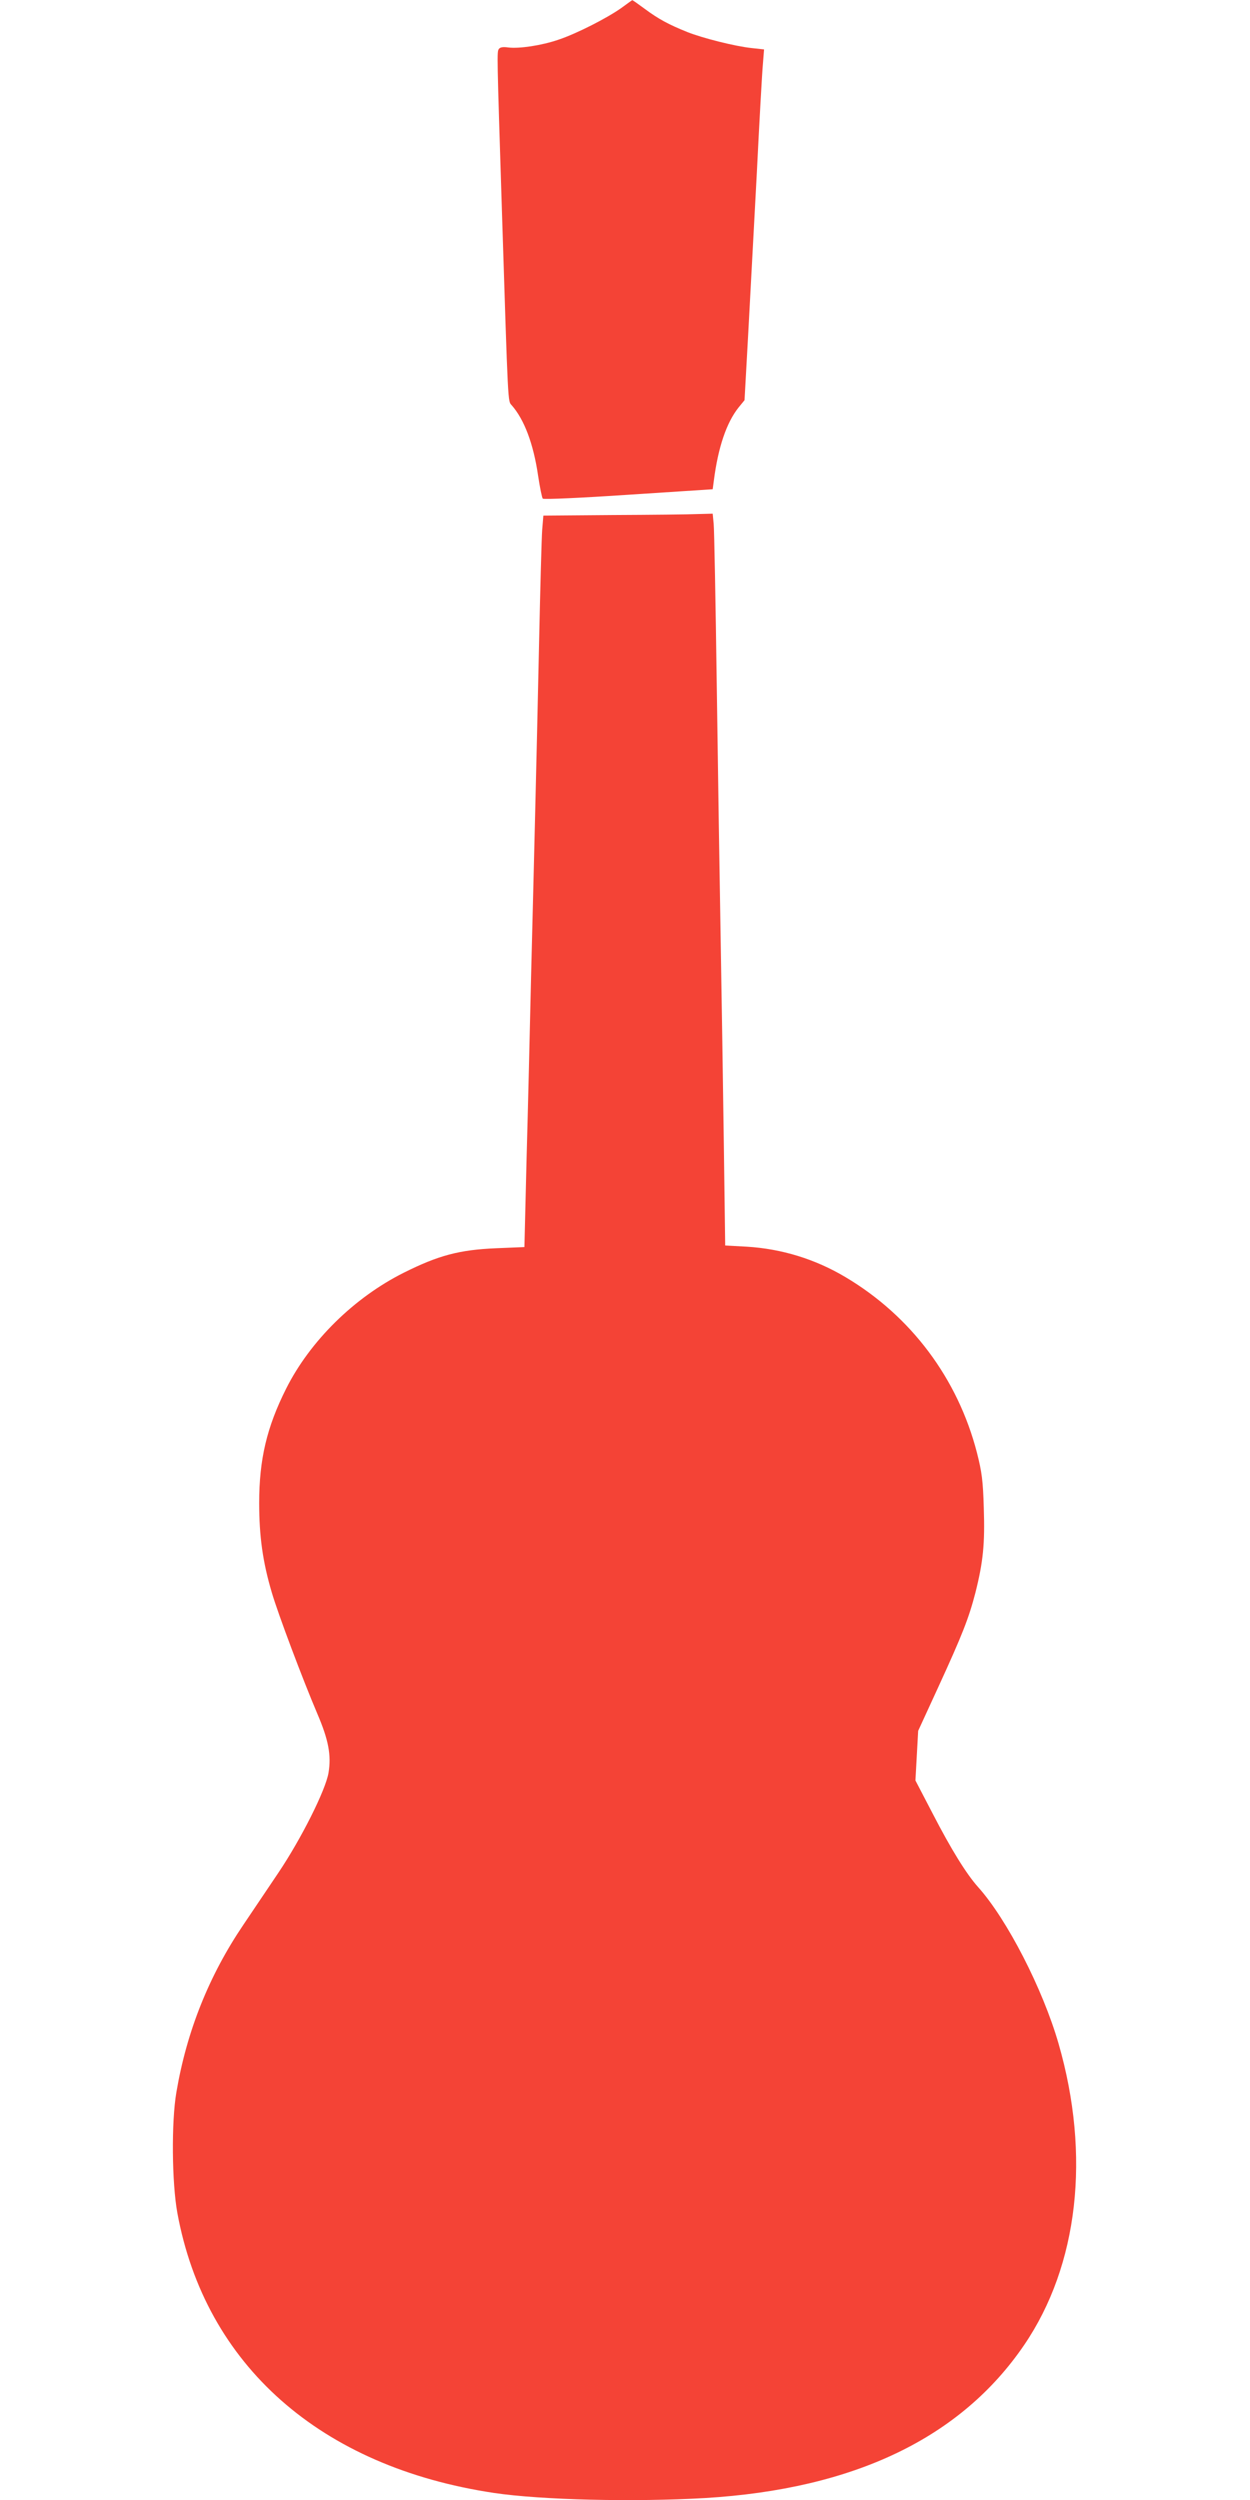
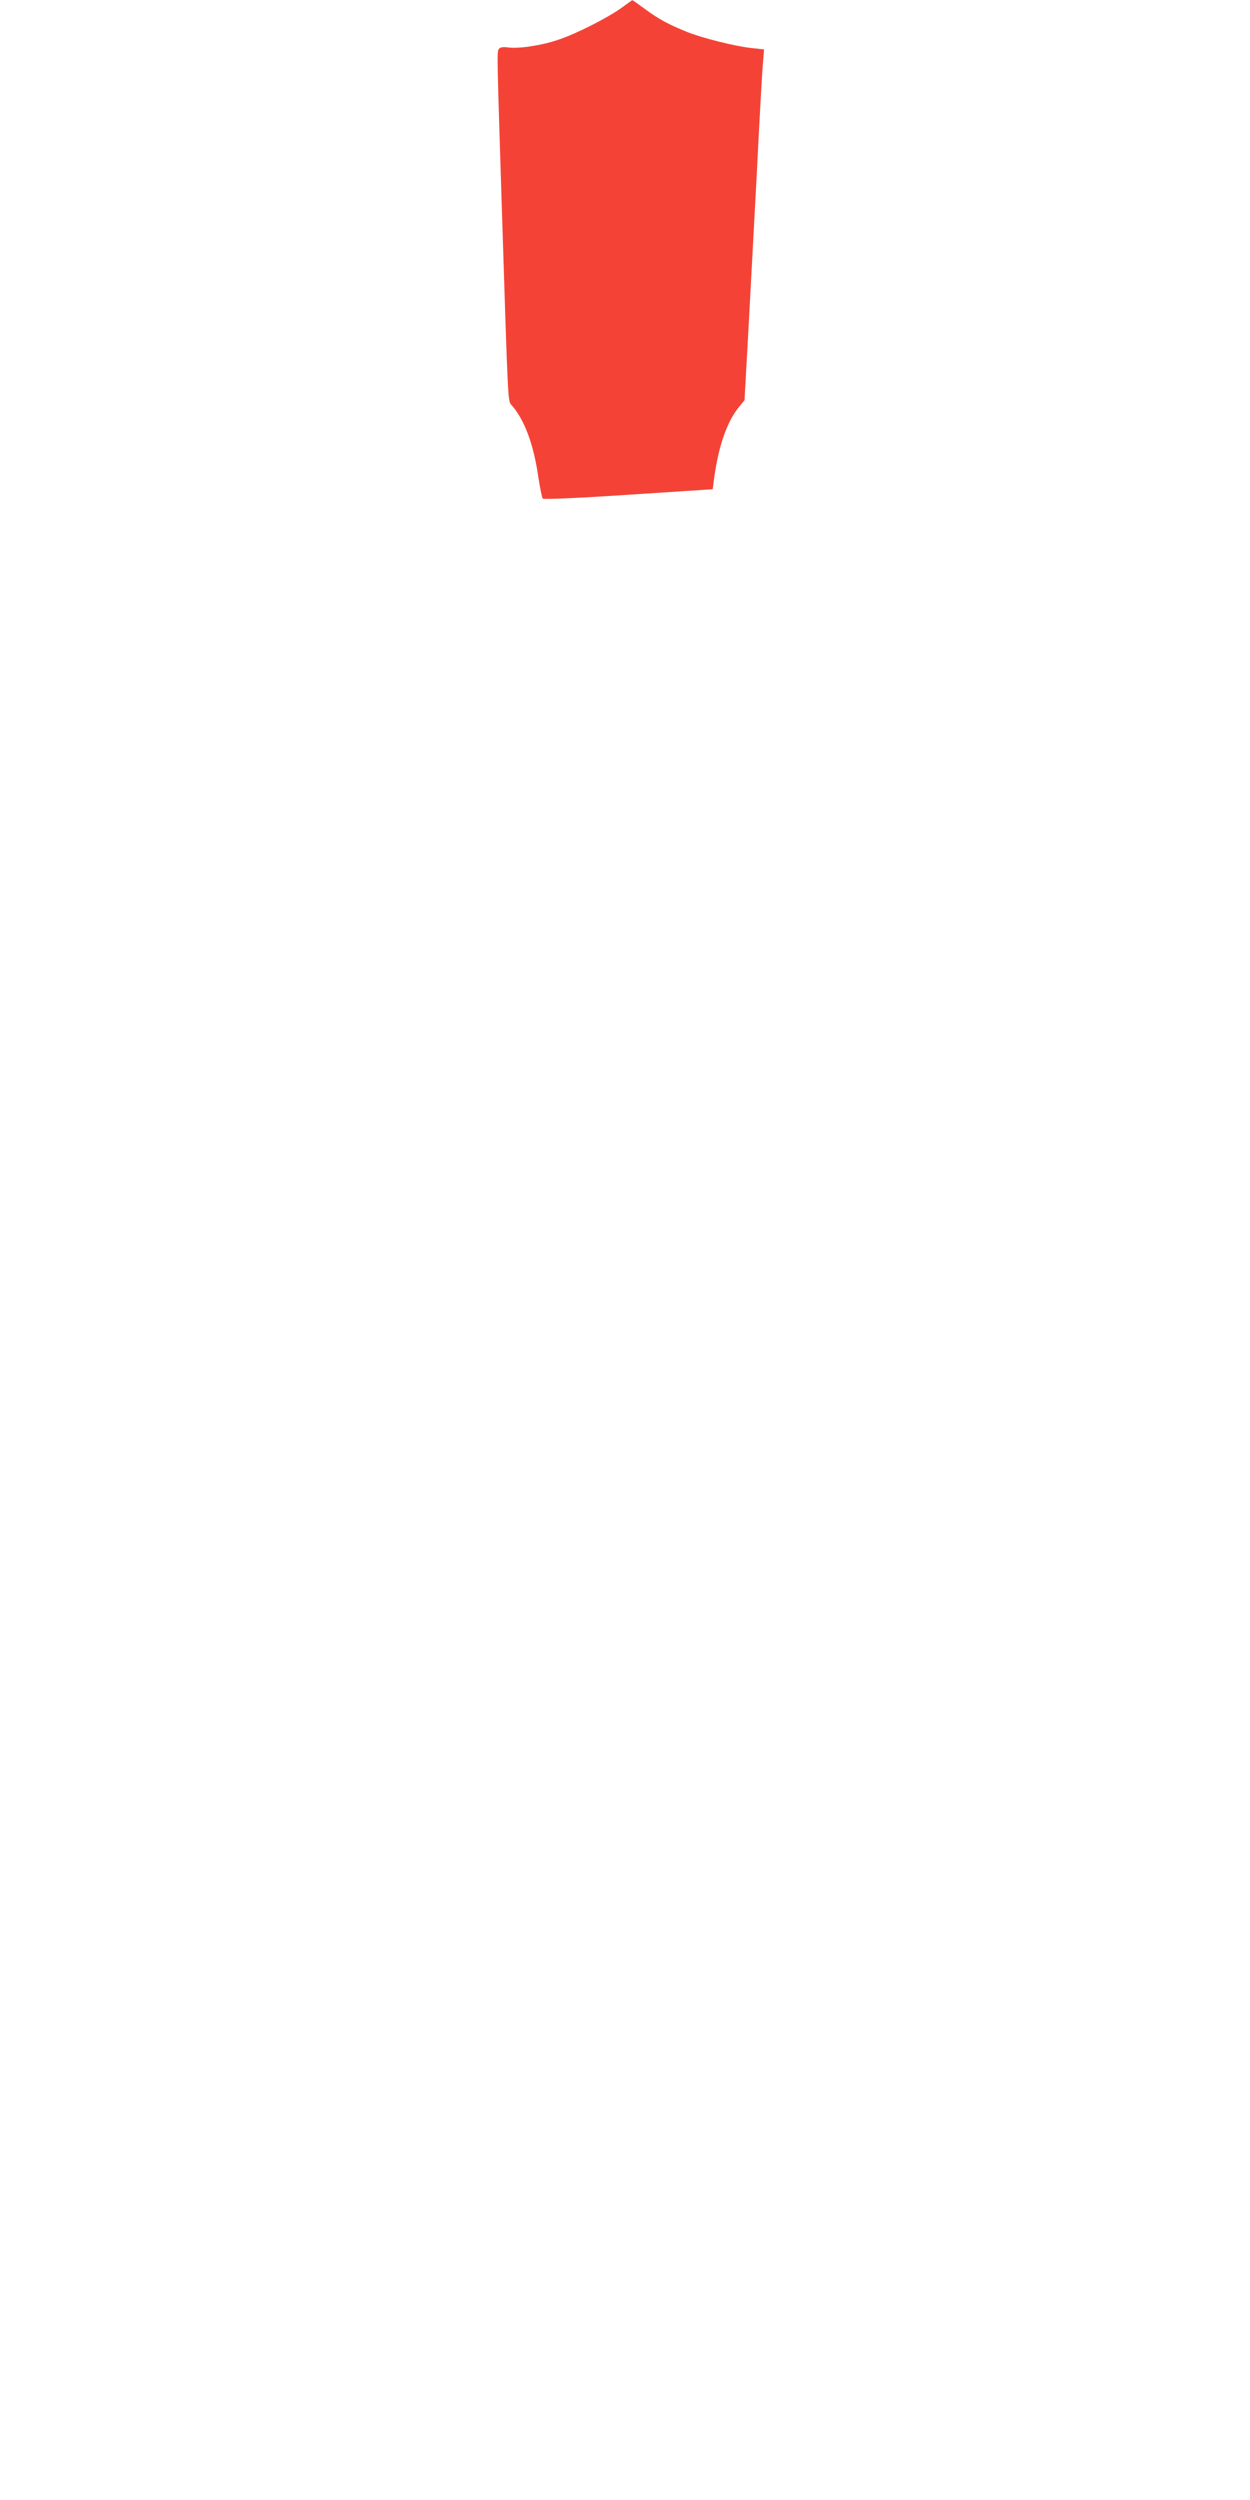
<svg xmlns="http://www.w3.org/2000/svg" version="1.0" width="640pt" height="1280pt" viewBox="0 0 640 1280" preserveAspectRatio="xMidYMid meet">
  <g transform="translate(0,1280) scale(0.1,-0.1)" fill="#f44336" stroke="none">
    <path d="M3181 12759 c-72 -51 -228 -131 -321 -162 -87 -30 -202 -47 -258 -40 -27 4 -42 1 -48 -8 -10 -16 -10 -13 16 -834 32 -1010 30 -967 50 -990 64 -73 111 -196 135 -360 9 -60 20 -114 24 -118 5 -5 203 4 440 20 l430 28 6 45 c22 171 65 296 126 373 l31 38 19 342 c10 188 30 558 44 822 13 264 27 514 31 556 l6 76 -64 7 c-85 9 -251 51 -329 82 -97 39 -148 67 -217 118 -34 25 -63 46 -65 45 -1 0 -26 -18 -56 -40z" />
-     <path d="M3138 10163 l-356 -3 -6 -73 c-3 -39 -10 -301 -16 -582 -6 -280 -15 -672 -20 -870 -5 -198 -14 -576 -21 -840 -6 -264 -16 -682 -23 -930 l-11 -450 -145 -6 c-189 -8 -296 -37 -472 -125 -254 -127 -480 -349 -603 -594 -99 -197 -138 -362 -138 -585 0 -170 18 -302 65 -460 32 -109 158 -444 233 -620 57 -133 72 -212 57 -302 -15 -89 -140 -338 -257 -512 -50 -75 -131 -194 -179 -266 -176 -260 -290 -545 -343 -858 -26 -152 -23 -463 5 -617 143 -780 733 -1301 1622 -1434 242 -36 716 -47 1080 -26 764 46 1310 308 1634 784 277 407 341 969 176 1542 -81 281 -264 637 -412 802 -60 67 -138 193 -233 377 l-88 169 7 127 7 127 103 224 c123 268 156 352 190 483 40 159 49 251 43 434 -4 141 -10 184 -35 283 -98 380 -338 700 -673 899 -156 93 -327 145 -505 156 l-111 6 -7 521 c-4 287 -11 753 -16 1036 -5 283 -14 868 -20 1300 -6 432 -13 809 -16 838 l-5 52 -77 -2 c-42 -2 -237 -4 -434 -5z" />
  </g>
</svg>